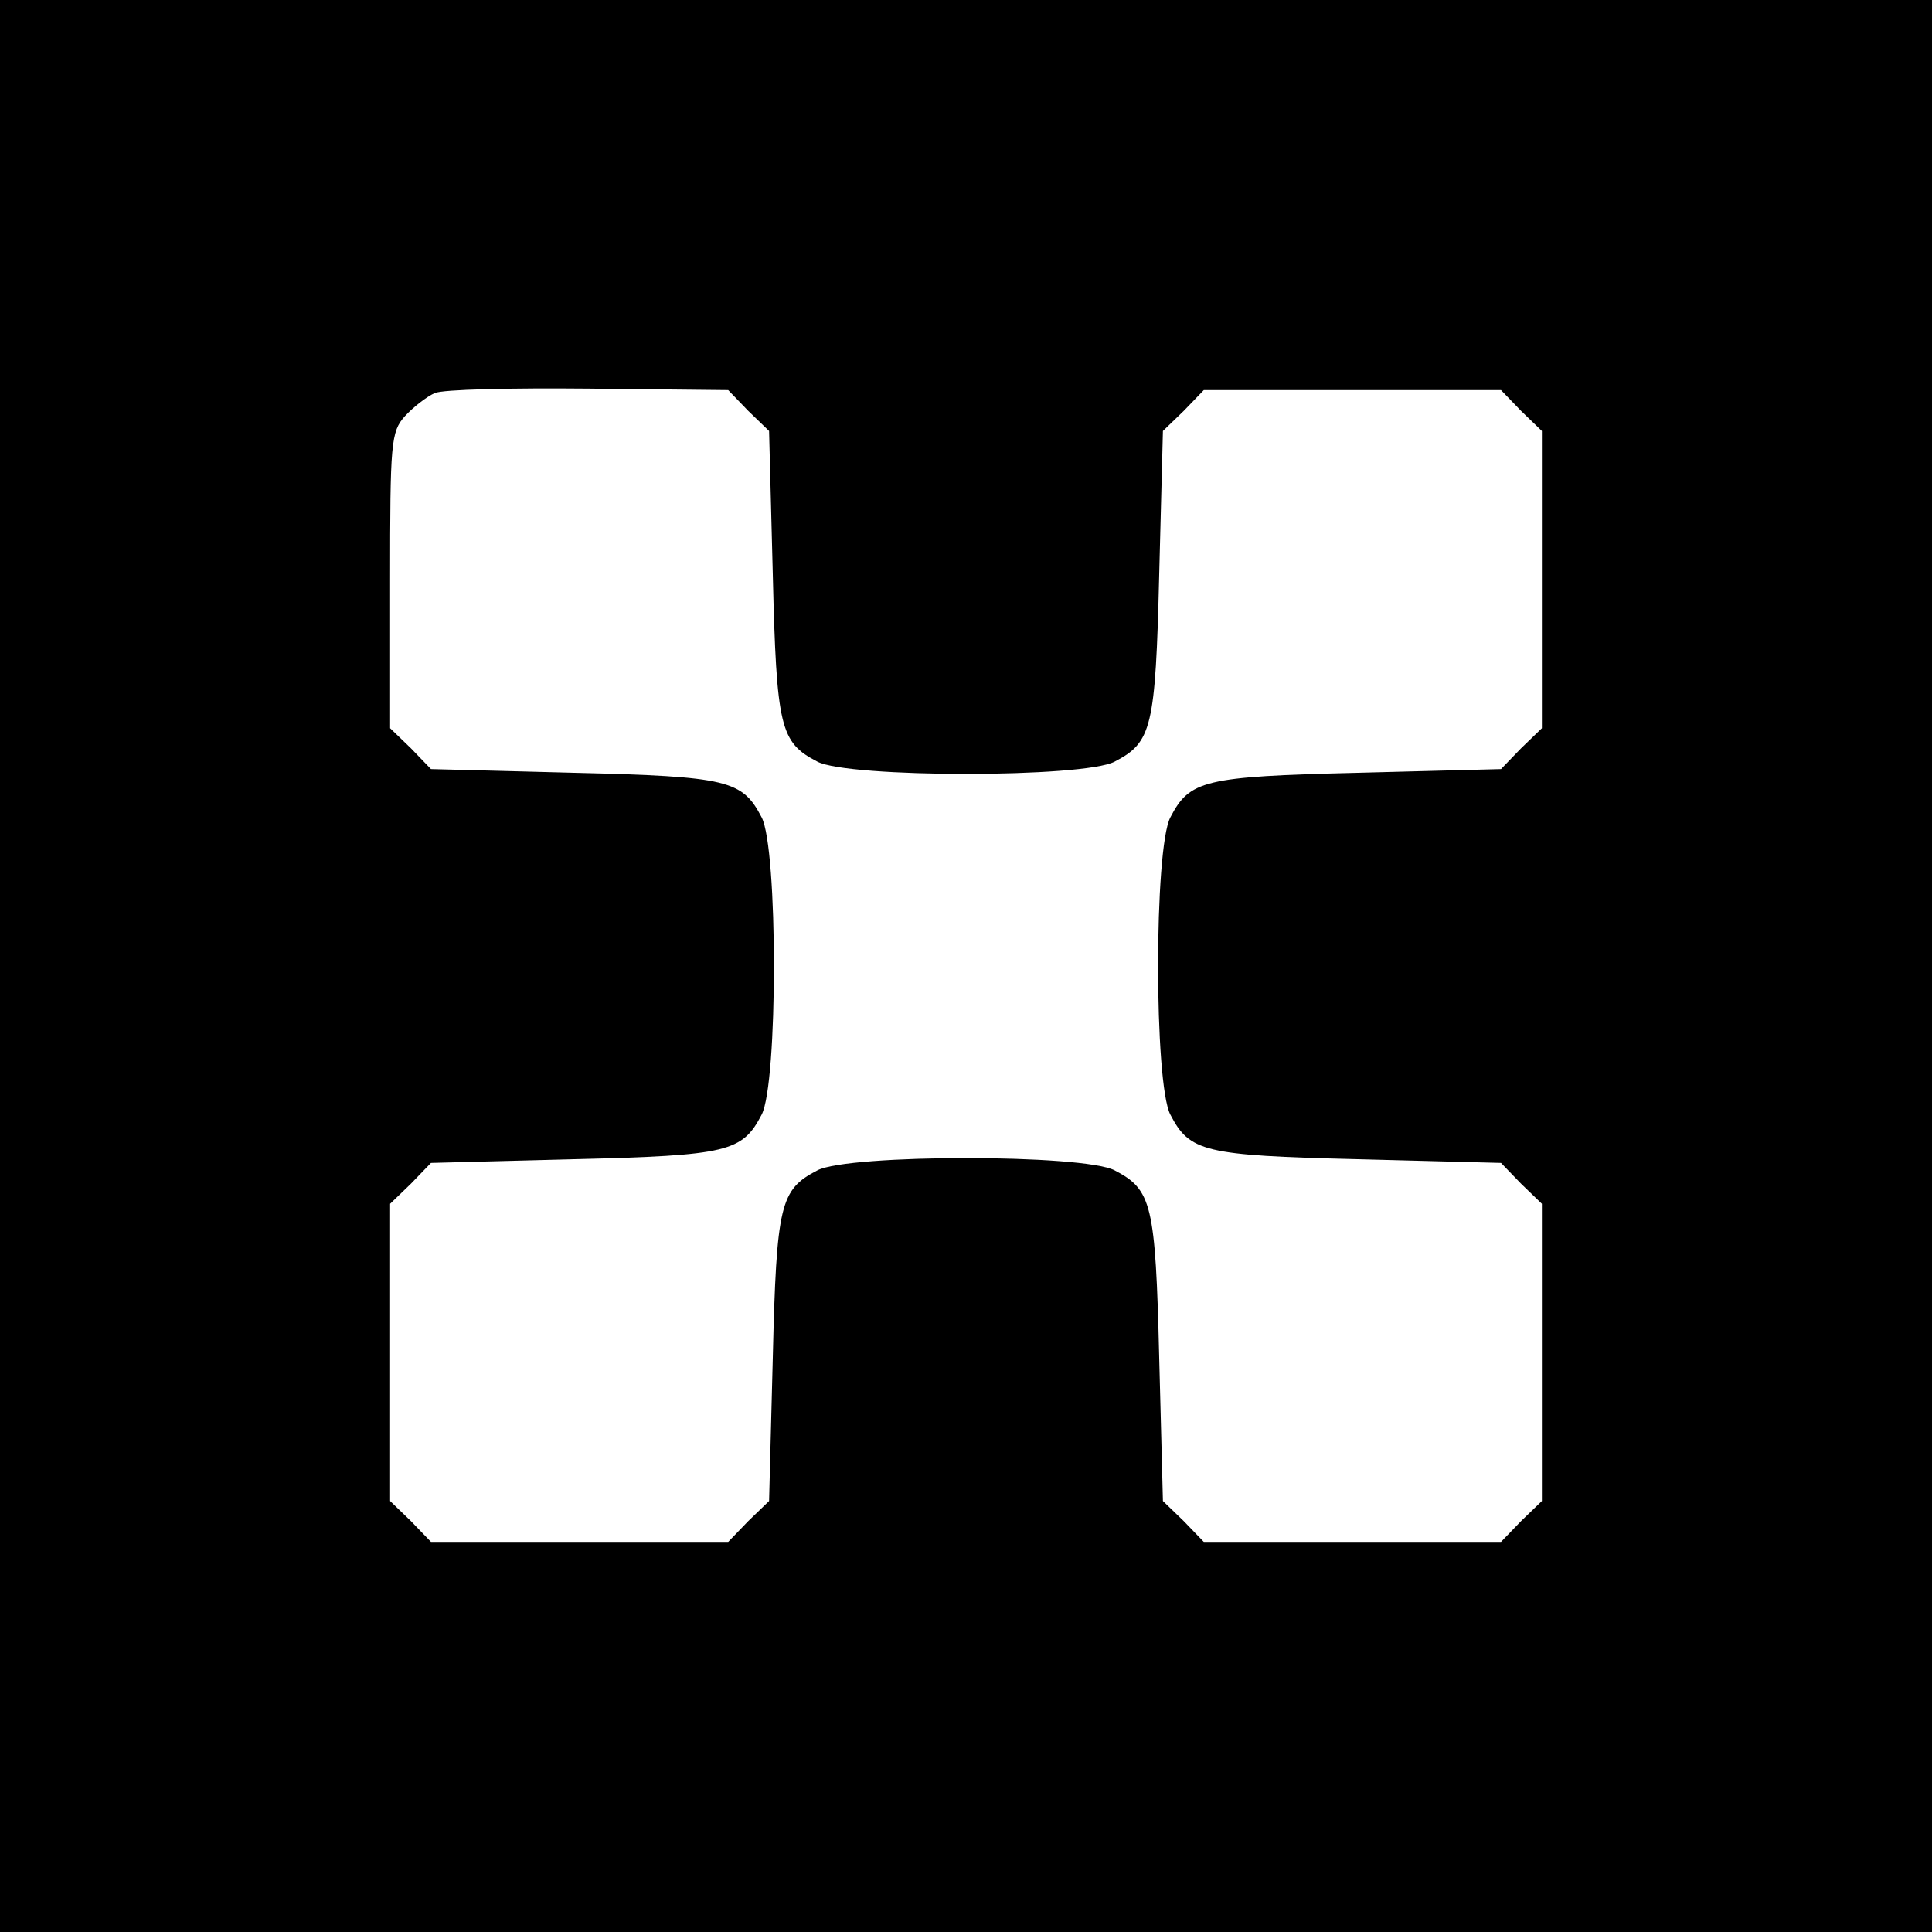
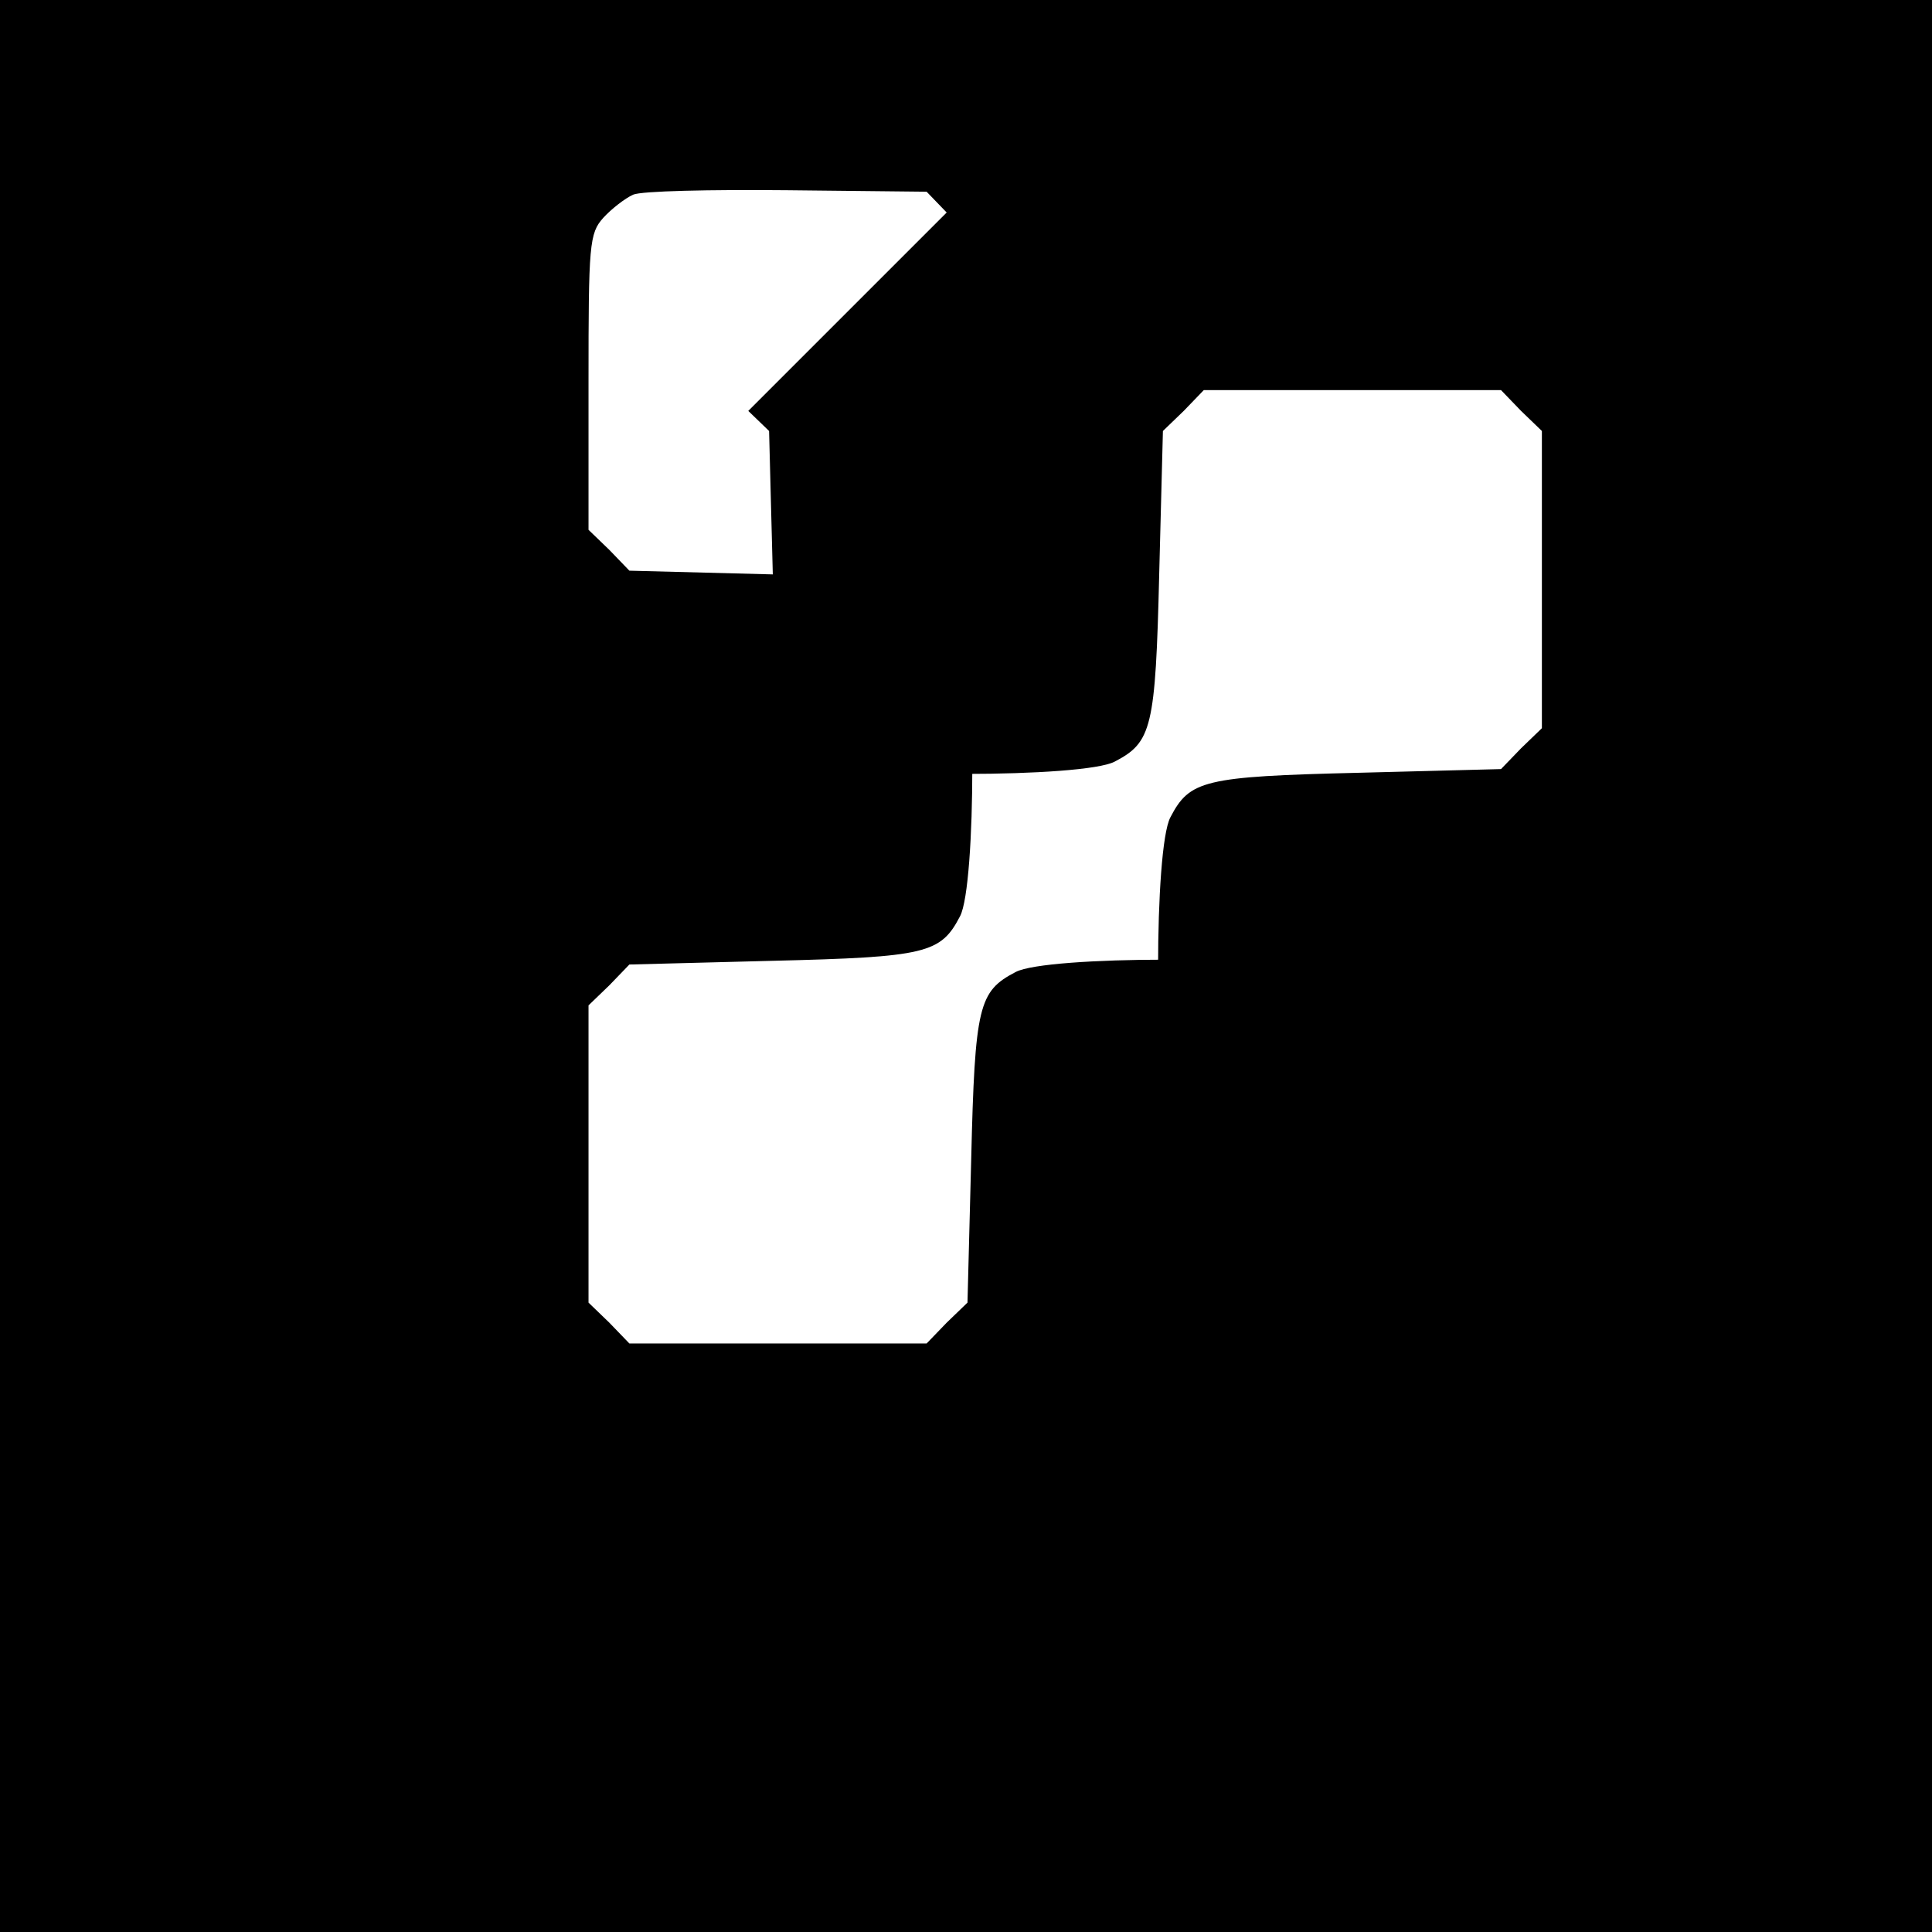
<svg xmlns="http://www.w3.org/2000/svg" version="1.0" width="260pt" height="260pt" viewBox="0 0 260 260" preserveAspectRatio="xMidYMid meet">
  <g transform="translate(0,260) scale(0.1,-0.1)" fill="#000000" stroke="none">
-     <path d="M0 1300 l0 -1300 1300 0 1300 0 0 1300 0 1300 -1300 0 -1300 0 0 -1300z m1007 747 l28 -27 5 -193 c5 -207 10 -226 60 -252 42 -22 358 -22 400 0 50 26 55 45 60 252 l5 193 28 27 27 28 200 0 200 0 27 -28 28 -27 0 -200 0 -200 -28 -27 -27 -28 -193 -5 c-207 -5 -226 -10 -252 -60 -22 -42 -22 -358 0 -400 26 -50 45 -55 252 -60 l193 -5 27 -28 28 -27 0 -200 0 -200 -28 -27 -27 -28 -200 0 -200 0 -27 28 -28 27 -5 193 c-5 207 -10 226 -60 252 -42 22 -358 22 -400 0 -50 -26 -55 -45 -60 -252 l-5 -193 -28 -27 -27 -28 -200 0 -200 0 -27 28 -28 27 0 200 0 200 28 27 27 28 193 5 c207 5 226 10 252 60 22 42 22 358 0 400 -26 50 -45 55 -252 60 l-193 5 -27 28 -28 27 0 199 c0 185 1 200 20 221 11 12 29 26 40 31 11 5 104 7 207 6 l188 -2 27 -28z" />
+     <path d="M0 1300 l0 -1300 1300 0 1300 0 0 1300 0 1300 -1300 0 -1300 0 0 -1300z m1007 747 l28 -27 5 -193 c5 -207 10 -226 60 -252 42 -22 358 -22 400 0 50 26 55 45 60 252 l5 193 28 27 27 28 200 0 200 0 27 -28 28 -27 0 -200 0 -200 -28 -27 -27 -28 -193 -5 c-207 -5 -226 -10 -252 -60 -22 -42 -22 -358 0 -400 26 -50 45 -55 252 -60 c-5 207 -10 226 -60 252 -42 22 -358 22 -400 0 -50 -26 -55 -45 -60 -252 l-5 -193 -28 -27 -27 -28 -200 0 -200 0 -27 28 -28 27 0 200 0 200 28 27 27 28 193 5 c207 5 226 10 252 60 22 42 22 358 0 400 -26 50 -45 55 -252 60 l-193 5 -27 28 -28 27 0 199 c0 185 1 200 20 221 11 12 29 26 40 31 11 5 104 7 207 6 l188 -2 27 -28z" />
  </g>
</svg>